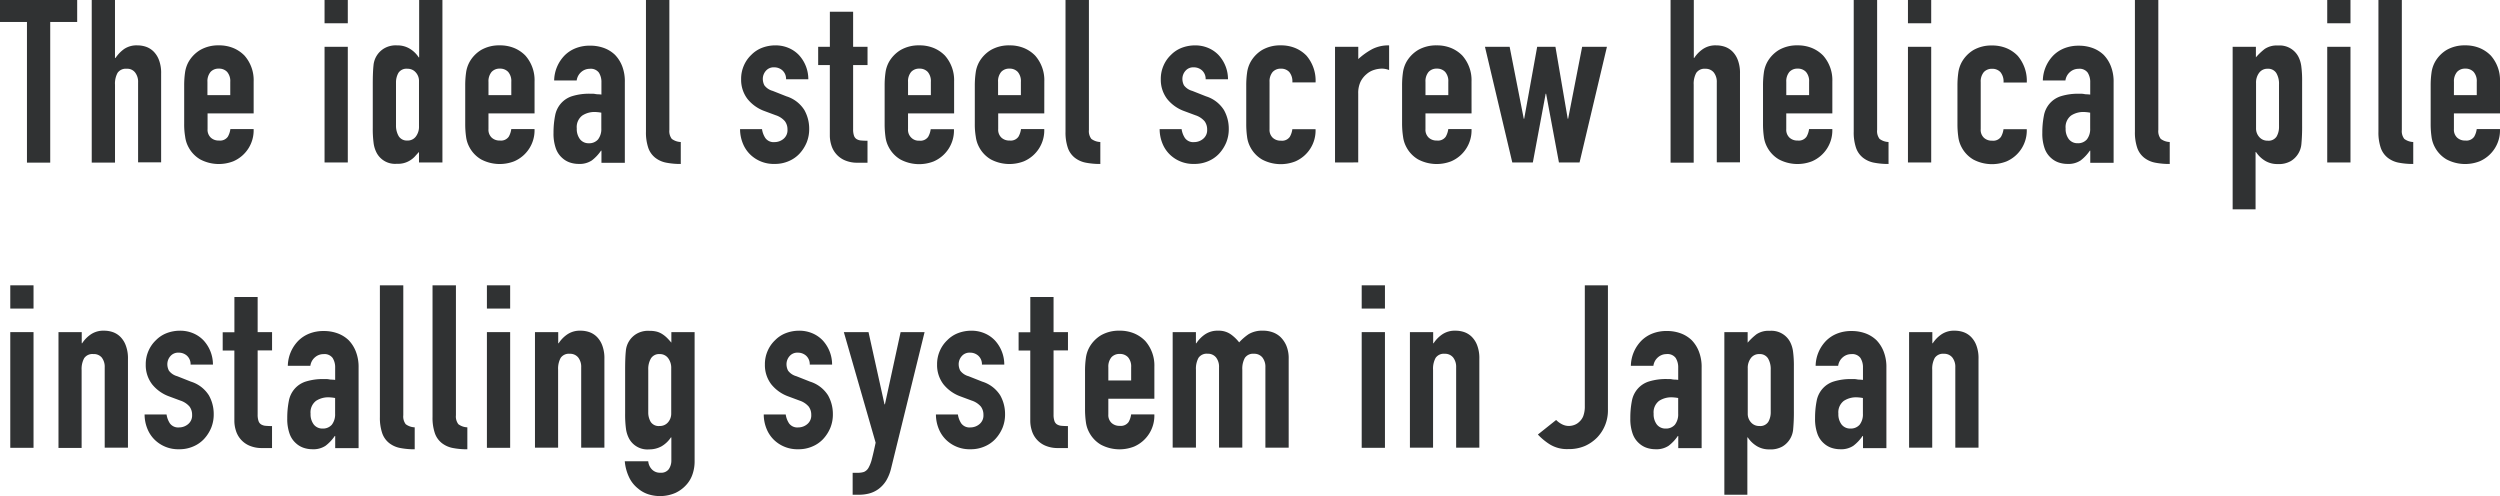
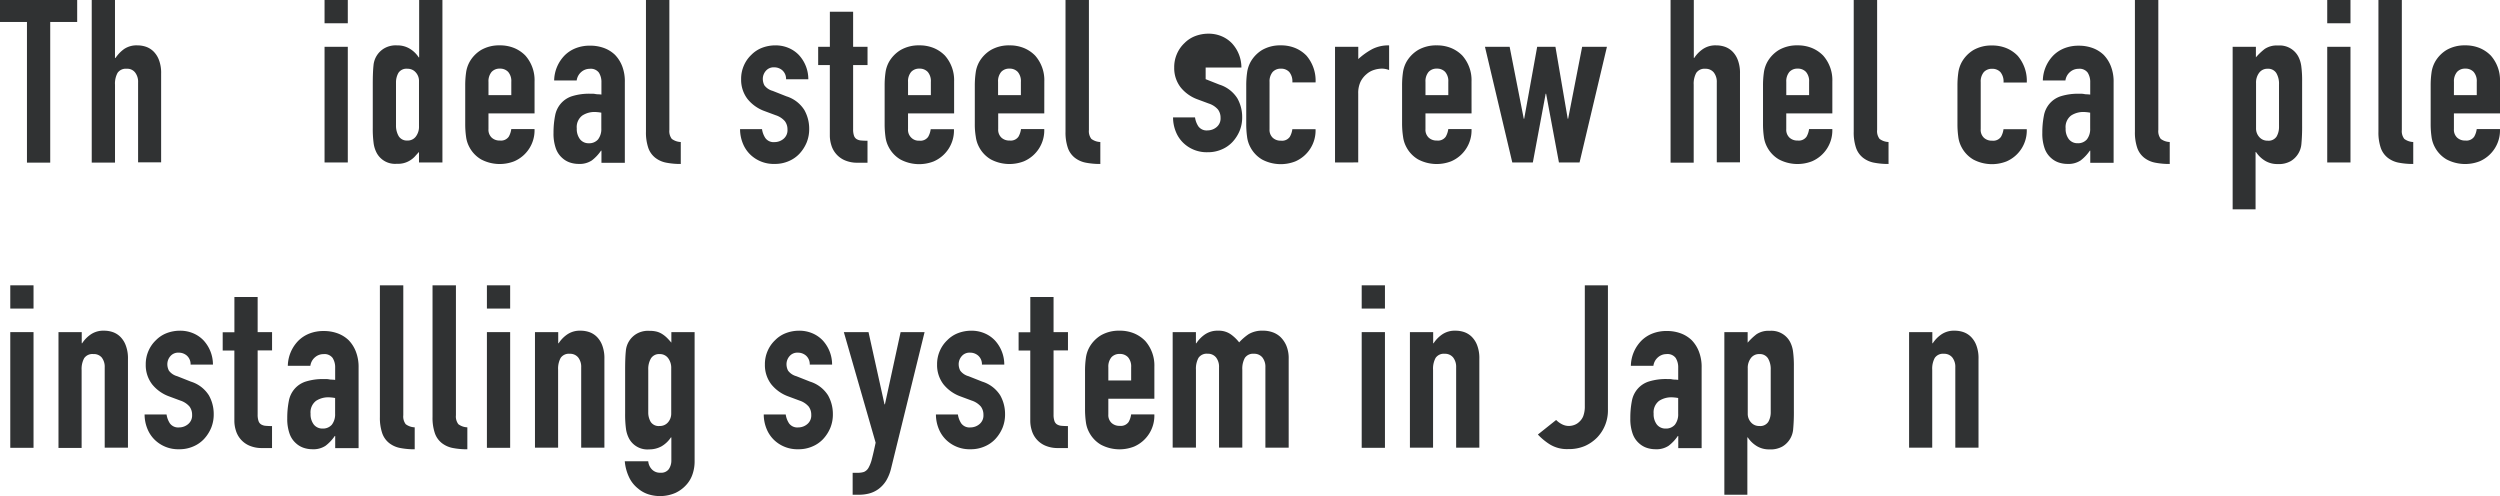
<svg xmlns="http://www.w3.org/2000/svg" id="グループ_8670" data-name="グループ 8670" width="196.332" height="38.955" viewBox="0 0 196.332 38.955">
  <g id="グループ_8669" data-name="グループ 8669">
    <path id="パス_18988" data-name="パス 18988" d="M2.117,12.761V1.725H0V0H6.061V1.725H3.944V12.772H2.117Z" fill="#303233" />
    <path id="パス_18989" data-name="パス 18989" d="M6.43,12.761V0H8.256V4.549H8.3a2.733,2.733,0,0,1,.683-.706,1.748,1.748,0,0,1,1.031-.28,2.08,2.08,0,0,1,.683.112,1.58,1.58,0,0,1,.6.381,1.87,1.87,0,0,1,.426.695,2.811,2.811,0,0,1,.157,1.031V12.75H10.071V6.476a1.191,1.191,0,0,0-.235-.784A.772.772,0,0,0,9.175,5.4a.78.78,0,0,0-.717.325,1.736,1.736,0,0,0-.2.93v6.117H6.43Z" transform="translate(0.774)" fill="#303233" />
-     <path id="パス_18990" data-name="パス 18990" d="M18.366,8.524H14.747V9.757a.846.846,0,0,0,.246.661.89.89,0,0,0,.65.235.74.74,0,0,0,.695-.3,1.609,1.609,0,0,0,.2-.6h1.826a2.64,2.64,0,0,1-1.6,2.532,3.127,3.127,0,0,1-2.588-.146,2.419,2.419,0,0,1-.919-.952,2.33,2.33,0,0,1-.269-.829,5.712,5.712,0,0,1-.078-1.02V6.339a7.188,7.188,0,0,1,.067-1.02,2.407,2.407,0,0,1,.269-.829,2.61,2.61,0,0,1,.93-.952,2.834,2.834,0,0,1,1.456-.359,2.924,2.924,0,0,1,1.143.213,2.628,2.628,0,0,1,.874.594,2.916,2.916,0,0,1,.717,2.028ZM14.736,7.09h1.793V6.048a1.1,1.1,0,0,0-.246-.784.86.86,0,0,0-.65-.258.843.843,0,0,0-.65.258,1.133,1.133,0,0,0-.246.784Z" transform="translate(1.554 0.383)" fill="#303233" />
    <path id="パス_18991" data-name="パス 18991" d="M22.75,1.826V0h1.826V1.826Zm0,10.935V3.675h1.826v9.086H22.75Z" transform="translate(2.738)" fill="#303233" />
    <path id="パス_18992" data-name="パス 18992" d="M29.76,12.761v-.829q-.185.2-.336.37a1.776,1.776,0,0,1-.359.291,1.763,1.763,0,0,1-1.042.269A1.634,1.634,0,0,1,26.432,12a2.276,2.276,0,0,1-.235-.751,8.454,8.454,0,0,1-.067-1.2V6.6c0-.661.022-1.143.056-1.456a1.722,1.722,0,0,1,.84-1.344,1.8,1.8,0,0,1,1.02-.235,1.842,1.842,0,0,1,.964.246,2.144,2.144,0,0,1,.728.695h.034V0H31.6V12.761ZM27.956,9.8a1.634,1.634,0,0,0,.213.9.752.752,0,0,0,.683.336.787.787,0,0,0,.661-.314A1.27,1.27,0,0,0,29.76,9.9V6.386A.994.994,0,0,0,29.5,5.68a.833.833,0,0,0-.65-.28.748.748,0,0,0-.706.325,1.494,1.494,0,0,0-.19.751V9.8Z" transform="translate(3.145)" fill="#303233" />
    <path id="パス_18993" data-name="パス 18993" d="M38.055,8.524H34.436V9.757a.846.846,0,0,0,.246.661.89.89,0,0,0,.65.235.74.74,0,0,0,.695-.3,1.609,1.609,0,0,0,.2-.6h1.826a2.64,2.64,0,0,1-1.6,2.532,3.127,3.127,0,0,1-2.588-.146,2.419,2.419,0,0,1-.919-.952,2.33,2.33,0,0,1-.269-.829,7.074,7.074,0,0,1-.067-1.02V6.339a7.187,7.187,0,0,1,.067-1.02,2.406,2.406,0,0,1,.269-.829,2.579,2.579,0,0,1,.919-.952,2.834,2.834,0,0,1,1.456-.359,2.924,2.924,0,0,1,1.143.213,2.628,2.628,0,0,1,.874.594,2.916,2.916,0,0,1,.717,2.028v2.51ZM34.436,7.09h1.793V6.048a1.1,1.1,0,0,0-.246-.784.86.86,0,0,0-.65-.258.843.843,0,0,0-.65.258,1.133,1.133,0,0,0-.246.784V7.09Z" transform="translate(3.925 0.383)" fill="#303233" />
    <path id="パス_18994" data-name="パス 18994" d="M42.564,12.376v-.93h-.034a3.253,3.253,0,0,1-.728.773,1.733,1.733,0,0,1-1.031.269,2.182,2.182,0,0,1-.65-.1,1.7,1.7,0,0,1-.639-.37,1.779,1.779,0,0,1-.493-.728,3.429,3.429,0,0,1-.19-1.232A6.909,6.909,0,0,1,38.923,8.7a1.99,1.99,0,0,1,.471-.975,1.938,1.938,0,0,1,.874-.56,4.522,4.522,0,0,1,1.412-.19h.2a1.11,1.11,0,0,1,.2.022,1.129,1.129,0,0,0,.213.022,2.6,2.6,0,0,1,.269.022V6.091a1.367,1.367,0,0,0-.2-.773.794.794,0,0,0-.717-.3A1.009,1.009,0,0,0,41,5.25a1.064,1.064,0,0,0-.381.683h-1.77a2.9,2.9,0,0,1,.829-1.972,2.553,2.553,0,0,1,.863-.56,3,3,0,0,1,1.132-.2,3.1,3.1,0,0,1,1.076.179,2.491,2.491,0,0,1,.874.538,2.678,2.678,0,0,1,.571.9A3.308,3.308,0,0,1,44.4,6.068V12.4H42.564Zm0-3.91a3.27,3.27,0,0,0-.5-.056,1.747,1.747,0,0,0-1.008.28A1.134,1.134,0,0,0,40.626,9.7a1.315,1.315,0,0,0,.246.84.846.846,0,0,0,.695.325.915.915,0,0,0,.728-.3,1.321,1.321,0,0,0,.258-.863V8.466Z" transform="translate(4.67 0.385)" fill="#303233" />
    <path id="パス_18995" data-name="パス 18995" d="M45.291,0h1.826V10.2a1,1,0,0,0,.19.706,1.246,1.246,0,0,0,.706.246v1.725a5.821,5.821,0,0,1-1.132-.1,2.017,2.017,0,0,1-.863-.381,1.7,1.7,0,0,1-.549-.762,3.747,3.747,0,0,1-.19-1.3V0Z" transform="translate(5.45)" fill="#303233" />
    <path id="パス_18996" data-name="パス 18996" d="M55.489,5.835a.9.9,0,0,0-.291-.695.958.958,0,0,0-.639-.235.8.8,0,0,0-.661.28.958.958,0,0,0-.235.639,1.107,1.107,0,0,0,.123.493,1.2,1.2,0,0,0,.65.437l1.076.426a2.568,2.568,0,0,1,1.412,1.076,2.981,2.981,0,0,1,.381,1.49,2.77,2.77,0,0,1-.2,1.064,2.987,2.987,0,0,1-.56.874,2.474,2.474,0,0,1-.863.594,2.7,2.7,0,0,1-1.1.213,2.639,2.639,0,0,1-1.86-.695,2.5,2.5,0,0,1-.6-.851,2.989,2.989,0,0,1-.246-1.188H53.6a1.742,1.742,0,0,0,.258.695.8.8,0,0,0,.728.325,1.1,1.1,0,0,0,.706-.258A.874.874,0,0,0,55.6,9.79a1.067,1.067,0,0,0-.2-.65,1.591,1.591,0,0,0-.717-.471l-.874-.325a3.031,3.031,0,0,1-1.356-.964,2.477,2.477,0,0,1-.493-1.546,2.581,2.581,0,0,1,.213-1.064,2.536,2.536,0,0,1,.594-.851,2.378,2.378,0,0,1,.84-.549,2.916,2.916,0,0,1,1.042-.19,2.6,2.6,0,0,1,1.031.2,2.421,2.421,0,0,1,.818.56,2.8,2.8,0,0,1,.739,1.9H55.489Z" transform="translate(6.243 0.383)" fill="#303233" />
    <path id="パス_18997" data-name="パス 18997" d="M58.269,3.576V.82h1.826V3.576h1.132V5.01H60.095v5.042a1.52,1.52,0,0,0,.067.5.507.507,0,0,0,.2.269.8.8,0,0,0,.347.112c.134.011.3.022.515.022v1.725h-.751a2.452,2.452,0,0,1-1.053-.2,1.872,1.872,0,0,1-1.042-1.2,2.524,2.524,0,0,1-.112-.739V5.01H57.35V3.576Z" transform="translate(6.903 0.099)" fill="#303233" />
    <path id="パス_18998" data-name="パス 18998" d="M67.466,8.524H63.847V9.757a.846.846,0,0,0,.246.661.812.812,0,0,0,.639.246.74.74,0,0,0,.695-.3,1.608,1.608,0,0,0,.2-.6h1.826a2.64,2.64,0,0,1-1.6,2.532,3.127,3.127,0,0,1-2.588-.146,2.419,2.419,0,0,1-.919-.952,2.33,2.33,0,0,1-.269-.829,7.351,7.351,0,0,1-.067-1.031V6.339a7.187,7.187,0,0,1,.067-1.02,2.406,2.406,0,0,1,.269-.829,2.61,2.61,0,0,1,.93-.952,2.834,2.834,0,0,1,1.456-.359,2.924,2.924,0,0,1,1.143.213,2.628,2.628,0,0,1,.874.594,2.916,2.916,0,0,1,.717,2.028ZM63.847,7.09H65.64V6.048a1.1,1.1,0,0,0-.246-.784.86.86,0,0,0-.65-.258.843.843,0,0,0-.65.258,1.133,1.133,0,0,0-.246.784V7.09Z" transform="translate(7.463 0.383)" fill="#303233" />
    <path id="パス_18999" data-name="パス 18999" d="M73.786,8.524H70.167V9.757a.846.846,0,0,0,.246.661.89.89,0,0,0,.65.235.74.74,0,0,0,.695-.3,1.608,1.608,0,0,0,.2-.6h1.826a2.64,2.64,0,0,1-1.6,2.532,3.127,3.127,0,0,1-2.588-.146,2.419,2.419,0,0,1-.919-.952,2.33,2.33,0,0,1-.269-.829,5.713,5.713,0,0,1-.078-1.02V6.339A7.187,7.187,0,0,1,68.4,5.32a2.407,2.407,0,0,1,.269-.829,2.61,2.61,0,0,1,.93-.952,2.834,2.834,0,0,1,1.456-.359,2.924,2.924,0,0,1,1.143.213,2.628,2.628,0,0,1,.874.594,2.916,2.916,0,0,1,.717,2.028ZM70.156,7.09h1.793V6.048a1.1,1.1,0,0,0-.246-.784.86.86,0,0,0-.65-.258.843.843,0,0,0-.65.258,1.133,1.133,0,0,0-.246.784V7.09Z" transform="translate(8.224 0.383)" fill="#303233" />
    <path id="パス_19000" data-name="パス 19000" d="M74.7,0h1.826V10.2a1,1,0,0,0,.19.706,1.246,1.246,0,0,0,.706.246v1.725a5.821,5.821,0,0,1-1.132-.1,2.017,2.017,0,0,1-.863-.381,1.7,1.7,0,0,1-.549-.762,3.747,3.747,0,0,1-.19-1.3V0Z" transform="translate(8.99)" fill="#303233" />
-     <path id="パス_19001" data-name="パス 19001" d="M84.9,5.835a.9.9,0,0,0-.291-.695.958.958,0,0,0-.639-.235.8.8,0,0,0-.661.28.958.958,0,0,0-.235.639,1.107,1.107,0,0,0,.123.493,1.2,1.2,0,0,0,.65.437l1.076.426a2.568,2.568,0,0,1,1.412,1.076,2.981,2.981,0,0,1,.381,1.49,2.77,2.77,0,0,1-.2,1.064,2.987,2.987,0,0,1-.56.874,2.474,2.474,0,0,1-.863.594,2.7,2.7,0,0,1-1.1.213,2.639,2.639,0,0,1-1.86-.695,2.5,2.5,0,0,1-.6-.851,2.989,2.989,0,0,1-.246-1.188h1.725a1.742,1.742,0,0,0,.258.695.8.8,0,0,0,.728.325,1.1,1.1,0,0,0,.706-.258.874.874,0,0,0,.314-.728,1.067,1.067,0,0,0-.2-.65,1.591,1.591,0,0,0-.717-.471l-.874-.325a3.031,3.031,0,0,1-1.356-.964,2.477,2.477,0,0,1-.493-1.546,2.581,2.581,0,0,1,.213-1.064,2.536,2.536,0,0,1,.594-.851,2.378,2.378,0,0,1,.84-.549,2.916,2.916,0,0,1,1.042-.19,2.6,2.6,0,0,1,1.031.2,2.421,2.421,0,0,1,.818.56,2.8,2.8,0,0,1,.739,1.9H84.9Z" transform="translate(9.783 0.383)" fill="#303233" />
+     <path id="パス_19001" data-name="パス 19001" d="M84.9,5.835l1.076.426a2.568,2.568,0,0,1,1.412,1.076,2.981,2.981,0,0,1,.381,1.49,2.77,2.77,0,0,1-.2,1.064,2.987,2.987,0,0,1-.56.874,2.474,2.474,0,0,1-.863.594,2.7,2.7,0,0,1-1.1.213,2.639,2.639,0,0,1-1.86-.695,2.5,2.5,0,0,1-.6-.851,2.989,2.989,0,0,1-.246-1.188h1.725a1.742,1.742,0,0,0,.258.695.8.8,0,0,0,.728.325,1.1,1.1,0,0,0,.706-.258.874.874,0,0,0,.314-.728,1.067,1.067,0,0,0-.2-.65,1.591,1.591,0,0,0-.717-.471l-.874-.325a3.031,3.031,0,0,1-1.356-.964,2.477,2.477,0,0,1-.493-1.546,2.581,2.581,0,0,1,.213-1.064,2.536,2.536,0,0,1,.594-.851,2.378,2.378,0,0,1,.84-.549,2.916,2.916,0,0,1,1.042-.19,2.6,2.6,0,0,1,1.031.2,2.421,2.421,0,0,1,.818.56,2.8,2.8,0,0,1,.739,1.9H84.9Z" transform="translate(9.783 0.383)" fill="#303233" />
    <path id="パス_19002" data-name="パス 19002" d="M89.186,9.768a.846.846,0,0,0,.246.661.89.89,0,0,0,.65.235.74.74,0,0,0,.695-.3,1.608,1.608,0,0,0,.2-.6H92.8a2.64,2.64,0,0,1-1.6,2.532,3.127,3.127,0,0,1-2.588-.146,2.419,2.419,0,0,1-.919-.952,2.33,2.33,0,0,1-.269-.829,7.351,7.351,0,0,1-.067-1.031V6.339a7.187,7.187,0,0,1,.067-1.02,2.407,2.407,0,0,1,.269-.829,2.579,2.579,0,0,1,.919-.952,2.834,2.834,0,0,1,1.456-.359,2.924,2.924,0,0,1,1.143.213,2.628,2.628,0,0,1,.874.594,3.012,3.012,0,0,1,.717,2.1H90.979a1.153,1.153,0,0,0-.246-.818.86.86,0,0,0-.65-.258.843.843,0,0,0-.65.258,1.133,1.133,0,0,0-.246.784Z" transform="translate(10.514 0.383)" fill="#303233" />
    <path id="パス_19003" data-name="パス 19003" d="M93.58,12.378V3.292h1.826v.964a5.425,5.425,0,0,1,1.1-.784,2.779,2.779,0,0,1,1.322-.291V5.118a1.61,1.61,0,0,0-.56-.112,2.139,2.139,0,0,0-.616.1,1.614,1.614,0,0,0-.6.336,1.83,1.83,0,0,0-.471.6,2.086,2.086,0,0,0-.179.93v5.4Z" transform="translate(11.263 0.383)" fill="#303233" />
    <path id="パス_19004" data-name="パス 19004" d="M103.736,8.524h-3.619V9.757a.846.846,0,0,0,.246.661.89.89,0,0,0,.65.235.74.74,0,0,0,.695-.3,1.608,1.608,0,0,0,.2-.6h1.826a2.64,2.64,0,0,1-1.6,2.532,3.127,3.127,0,0,1-2.588-.146,2.419,2.419,0,0,1-.919-.952,2.33,2.33,0,0,1-.269-.829,6.987,6.987,0,0,1-.078-1.02V6.339a7.188,7.188,0,0,1,.067-1.02,2.406,2.406,0,0,1,.269-.829,2.61,2.61,0,0,1,.93-.952A2.834,2.834,0,0,1,101,3.18a2.924,2.924,0,0,1,1.143.213,2.628,2.628,0,0,1,.874.594,2.916,2.916,0,0,1,.717,2.028ZM100.117,7.09h1.793V6.048a1.1,1.1,0,0,0-.246-.784.86.86,0,0,0-.65-.258.843.843,0,0,0-.65.258,1.132,1.132,0,0,0-.246.784V7.09Z" transform="translate(11.829 0.383)" fill="#303233" />
    <path id="パス_19005" data-name="パス 19005" d="M113.669,3.28l-2.151,9.086H109.9l-1.008-5.4h-.034l-1.008,5.4h-1.613L104.09,3.28h1.938l1.109,5.647h.034l1.02-5.647h1.434l.964,5.647h.034l1.1-5.647h1.949Z" transform="translate(12.528 0.395)" fill="#303233" />
    <path id="パス_19006" data-name="パス 19006" d="M117.1,12.761V0h1.826V4.549h.034a2.455,2.455,0,0,1,.695-.706,1.748,1.748,0,0,1,1.031-.28,2.08,2.08,0,0,1,.683.112,1.58,1.58,0,0,1,.6.381,1.87,1.87,0,0,1,.426.695,2.811,2.811,0,0,1,.157,1.031V12.75H120.73V6.476a1.191,1.191,0,0,0-.235-.784.818.818,0,0,0-.661-.291.78.78,0,0,0-.717.325,1.763,1.763,0,0,0-.2.93v6.117H117.1Z" transform="translate(14.094)" fill="#303233" />
    <path id="パス_19007" data-name="パス 19007" d="M129.025,8.524h-3.619V9.757a.846.846,0,0,0,.246.661.89.89,0,0,0,.65.235.74.74,0,0,0,.695-.3,1.608,1.608,0,0,0,.2-.6h1.826a2.64,2.64,0,0,1-1.6,2.532,3.127,3.127,0,0,1-2.588-.146,2.419,2.419,0,0,1-.919-.952,2.33,2.33,0,0,1-.269-.829,7.188,7.188,0,0,1-.067-1.02V6.339a7.188,7.188,0,0,1,.067-1.02,2.406,2.406,0,0,1,.269-.829,2.579,2.579,0,0,1,.919-.952,2.834,2.834,0,0,1,1.456-.359,2.924,2.924,0,0,1,1.143.213,2.628,2.628,0,0,1,.874.594,2.916,2.916,0,0,1,.717,2.028ZM125.406,7.09H127.2V6.048a1.1,1.1,0,0,0-.246-.784.86.86,0,0,0-.65-.258.843.843,0,0,0-.65.258,1.133,1.133,0,0,0-.246.784V7.09Z" transform="translate(14.874 0.383)" fill="#303233" />
    <path id="パス_19008" data-name="パス 19008" d="M129.951,0h1.826V10.2a1,1,0,0,0,.19.706,1.246,1.246,0,0,0,.706.246v1.725a5.821,5.821,0,0,1-1.132-.1,2.017,2.017,0,0,1-.863-.381,1.7,1.7,0,0,1-.549-.762,3.748,3.748,0,0,1-.19-1.3V0Z" transform="translate(15.639)" fill="#303233" />
-     <path id="パス_19009" data-name="パス 19009" d="M133.74,1.826V0h1.826V1.826Zm0,10.935V3.675h1.826v9.086H133.74Z" transform="translate(16.097)" fill="#303233" />
    <path id="パス_19010" data-name="パス 19010" d="M139.036,9.768a.846.846,0,0,0,.246.661.89.89,0,0,0,.65.235.74.74,0,0,0,.695-.3,1.608,1.608,0,0,0,.2-.6h1.826a2.64,2.64,0,0,1-1.6,2.532,3.127,3.127,0,0,1-2.588-.146,2.418,2.418,0,0,1-.919-.952,2.33,2.33,0,0,1-.269-.829,7.187,7.187,0,0,1-.067-1.02v-3a7.187,7.187,0,0,1,.067-1.02,2.406,2.406,0,0,1,.269-.829,2.579,2.579,0,0,1,.919-.952,2.834,2.834,0,0,1,1.456-.359,2.924,2.924,0,0,1,1.143.213,2.628,2.628,0,0,1,.874.594,3.012,3.012,0,0,1,.717,2.1h-1.826a1.153,1.153,0,0,0-.246-.818.86.86,0,0,0-.65-.258.843.843,0,0,0-.65.258,1.132,1.132,0,0,0-.246.784v3.72Z" transform="translate(16.514 0.383)" fill="#303233" />
    <path id="パス_19011" data-name="パス 19011" d="M146.924,12.376v-.93h-.034a3.253,3.253,0,0,1-.728.773,1.733,1.733,0,0,1-1.031.269,2.182,2.182,0,0,1-.65-.1,1.7,1.7,0,0,1-.639-.37,1.779,1.779,0,0,1-.493-.728,3.429,3.429,0,0,1-.19-1.232,6.908,6.908,0,0,1,.123-1.356,1.991,1.991,0,0,1,.471-.975,1.938,1.938,0,0,1,.874-.56,4.522,4.522,0,0,1,1.412-.19h.2a1.11,1.11,0,0,1,.2.022,1.128,1.128,0,0,0,.213.022,2.6,2.6,0,0,1,.269.022V6.091a1.367,1.367,0,0,0-.2-.773.794.794,0,0,0-.717-.3,1.009,1.009,0,0,0-.65.235,1.064,1.064,0,0,0-.381.683H143.2a2.9,2.9,0,0,1,.829-1.972,2.554,2.554,0,0,1,.863-.56,3,3,0,0,1,1.132-.2,3.1,3.1,0,0,1,1.076.179,2.491,2.491,0,0,1,.874.538,2.677,2.677,0,0,1,.571.9,3.308,3.308,0,0,1,.213,1.255V12.4h-1.837Zm0-3.91a3.27,3.27,0,0,0-.5-.056,1.747,1.747,0,0,0-1.008.28,1.134,1.134,0,0,0-.426,1.008,1.315,1.315,0,0,0,.246.84.846.846,0,0,0,.695.325.915.915,0,0,0,.728-.3,1.321,1.321,0,0,0,.258-.863V8.466Z" transform="translate(17.23 0.385)" fill="#303233" />
    <path id="パス_19012" data-name="パス 19012" d="M149.661,0h1.826V10.2a1,1,0,0,0,.19.706,1.246,1.246,0,0,0,.706.246v1.725a5.821,5.821,0,0,1-1.132-.1,2.017,2.017,0,0,1-.863-.381,1.7,1.7,0,0,1-.549-.762,3.748,3.748,0,0,1-.19-1.3V0Z" transform="translate(18.012)" fill="#303233" />
    <path id="パス_19013" data-name="パス 19013" d="M156.5,16.052V3.291h1.826V4.12a4.755,4.755,0,0,1,.695-.661,1.7,1.7,0,0,1,1.042-.269,1.656,1.656,0,0,1,1.591.863,2.276,2.276,0,0,1,.235.751,8.344,8.344,0,0,1,.067,1.2V9.464a14.3,14.3,0,0,1-.056,1.456,1.739,1.739,0,0,1-.829,1.344,1.887,1.887,0,0,1-1.042.235,1.842,1.842,0,0,1-.964-.246,2.256,2.256,0,0,1-.728-.695H158.3v4.5h-1.8Zm3.641-9.8a1.634,1.634,0,0,0-.213-.9.752.752,0,0,0-.683-.336.787.787,0,0,0-.661.314,1.27,1.27,0,0,0-.246.818V9.677a.994.994,0,0,0,.258.706.833.833,0,0,0,.65.28.748.748,0,0,0,.706-.325,1.494,1.494,0,0,0,.19-.751Z" transform="translate(18.836 0.384)" fill="#303233" />
    <path id="パス_19014" data-name="パス 19014" d="M163.13,1.826V0h1.826V1.826Zm0,10.935V3.675h1.826v9.086H163.13Z" transform="translate(19.634)" fill="#303233" />
    <path id="パス_19015" data-name="パス 19015" d="M166.731,0h1.826V10.2a1,1,0,0,0,.19.706,1.246,1.246,0,0,0,.706.246v1.725a5.821,5.821,0,0,1-1.132-.1,2.017,2.017,0,0,1-.863-.381,1.7,1.7,0,0,1-.549-.762,3.747,3.747,0,0,1-.19-1.3V0Z" transform="translate(20.066)" fill="#303233" />
    <path id="パス_19016" data-name="パス 19016" d="M175.825,8.524h-3.619V9.757a.846.846,0,0,0,.246.661.89.89,0,0,0,.65.235.74.74,0,0,0,.695-.3,1.608,1.608,0,0,0,.2-.6h1.826a2.64,2.64,0,0,1-1.6,2.532,3.127,3.127,0,0,1-2.588-.146,2.419,2.419,0,0,1-.919-.952,2.331,2.331,0,0,1-.269-.829,7.19,7.19,0,0,1-.067-1.02V6.339a7.19,7.19,0,0,1,.067-1.02,2.406,2.406,0,0,1,.269-.829,2.579,2.579,0,0,1,.919-.952,2.835,2.835,0,0,1,1.456-.359,2.924,2.924,0,0,1,1.143.213,2.628,2.628,0,0,1,.874.594,2.916,2.916,0,0,1,.717,2.028ZM172.206,7.09H174V6.048a1.1,1.1,0,0,0-.246-.784.86.86,0,0,0-.65-.258.843.843,0,0,0-.65.258,1.132,1.132,0,0,0-.246.784Z" transform="translate(20.507 0.383)" fill="#303233" />
    <path id="パス_19017" data-name="パス 19017" d="M.72,21.826V20H2.546v1.826Zm0,10.935V23.675H2.546v9.086Z" transform="translate(0.087 2.407)" fill="#303233" />
    <path id="パス_19018" data-name="パス 19018" d="M4.1,32.378V23.292H5.926v.874H5.96a2.455,2.455,0,0,1,.695-.706,1.748,1.748,0,0,1,1.031-.28,2.08,2.08,0,0,1,.683.112,1.58,1.58,0,0,1,.6.381,1.87,1.87,0,0,1,.426.695A2.811,2.811,0,0,1,9.556,25.4v6.969H7.73v-6.3a1.191,1.191,0,0,0-.235-.784.806.806,0,0,0-.661-.269.78.78,0,0,0-.717.325,1.763,1.763,0,0,0-.2.93v6.117H4.1Z" transform="translate(0.493 2.79)" fill="#303233" />
    <path id="パス_19019" data-name="パス 19019" d="M13.749,25.835a.9.9,0,0,0-.291-.695.958.958,0,0,0-.639-.235.8.8,0,0,0-.661.28.958.958,0,0,0-.235.639,1.107,1.107,0,0,0,.123.493,1.2,1.2,0,0,0,.65.437l1.076.426a2.568,2.568,0,0,1,1.412,1.076,2.981,2.981,0,0,1,.381,1.49,2.77,2.77,0,0,1-.2,1.064,2.987,2.987,0,0,1-.56.874,2.474,2.474,0,0,1-.863.594,2.7,2.7,0,0,1-1.1.213,2.639,2.639,0,0,1-1.86-.695,2.5,2.5,0,0,1-.6-.851,2.989,2.989,0,0,1-.246-1.188h1.725a1.742,1.742,0,0,0,.258.695.8.8,0,0,0,.728.325,1.1,1.1,0,0,0,.706-.258.874.874,0,0,0,.314-.728,1.067,1.067,0,0,0-.2-.65,1.591,1.591,0,0,0-.717-.471l-.874-.325a3.031,3.031,0,0,1-1.356-.964,2.477,2.477,0,0,1-.493-1.546,2.581,2.581,0,0,1,.213-1.064,2.536,2.536,0,0,1,.594-.851,2.378,2.378,0,0,1,.84-.549,2.916,2.916,0,0,1,1.042-.19,2.6,2.6,0,0,1,1.031.2,2.421,2.421,0,0,1,.818.56,2.8,2.8,0,0,1,.739,1.9H13.749Z" transform="translate(1.219 2.79)" fill="#303233" />
    <path id="パス_19020" data-name="パス 19020" d="M16.529,23.576V20.82h1.826v2.756h1.132V25.01H18.355v5.042a1.521,1.521,0,0,0,.067.5.507.507,0,0,0,.2.269.8.8,0,0,0,.347.112c.134.011.3.022.515.022v1.725h-.751a2.452,2.452,0,0,1-1.053-.2,1.872,1.872,0,0,1-1.042-1.2,2.524,2.524,0,0,1-.112-.739V25.021H15.61V23.587h.919Z" transform="translate(1.879 2.506)" fill="#303233" />
    <path id="パス_19021" data-name="パス 19021" d="M23.9,32.376v-.93h-.034a3.253,3.253,0,0,1-.728.773,1.733,1.733,0,0,1-1.031.269,2.182,2.182,0,0,1-.65-.1,1.7,1.7,0,0,1-.639-.37,1.779,1.779,0,0,1-.493-.728,3.429,3.429,0,0,1-.19-1.232,6.908,6.908,0,0,1,.123-1.356,1.99,1.99,0,0,1,.471-.975,1.938,1.938,0,0,1,.874-.56,4.522,4.522,0,0,1,1.412-.19h.2a1.11,1.11,0,0,1,.2.022,1.129,1.129,0,0,0,.213.022,2.6,2.6,0,0,1,.269.022v-.952a1.367,1.367,0,0,0-.2-.773.794.794,0,0,0-.717-.3,1.009,1.009,0,0,0-.65.235,1.064,1.064,0,0,0-.381.683h-1.77a2.9,2.9,0,0,1,.829-1.972,2.553,2.553,0,0,1,.863-.56,3,3,0,0,1,1.132-.2,3.1,3.1,0,0,1,1.076.179,2.491,2.491,0,0,1,.874.538,2.678,2.678,0,0,1,.571.9,3.308,3.308,0,0,1,.213,1.255V32.4H23.9Zm0-3.91a3.27,3.27,0,0,0-.5-.056,1.747,1.747,0,0,0-1.008.28,1.134,1.134,0,0,0-.426,1.008,1.315,1.315,0,0,0,.246.84.846.846,0,0,0,.695.325.915.915,0,0,0,.728-.3,1.321,1.321,0,0,0,.258-.863V28.466Z" transform="translate(2.424 2.792)" fill="#303233" />
    <path id="パス_19022" data-name="パス 19022" d="M26.641,20h1.826V30.2a1,1,0,0,0,.19.706,1.246,1.246,0,0,0,.706.246v1.725a5.821,5.821,0,0,1-1.132-.1,2.017,2.017,0,0,1-.863-.381,1.7,1.7,0,0,1-.549-.762,3.747,3.747,0,0,1-.19-1.3V20Z" transform="translate(3.205 2.407)" fill="#303233" />
    <path id="パス_19023" data-name="パス 19023" d="M30.331,20h1.826V30.2a1,1,0,0,0,.19.706,1.246,1.246,0,0,0,.706.246v1.725a5.821,5.821,0,0,1-1.132-.1,2.017,2.017,0,0,1-.863-.381,1.7,1.7,0,0,1-.549-.762,3.747,3.747,0,0,1-.19-1.3V20Z" transform="translate(3.649 2.407)" fill="#303233" />
    <path id="パス_19024" data-name="パス 19024" d="M34.13,21.826V20h1.826v1.826Zm0,10.935V23.675h1.826v9.086Z" transform="translate(4.108 2.407)" fill="#303233" />
    <path id="パス_19025" data-name="パス 19025" d="M37.5,32.378V23.292h1.826v.874h.034a2.455,2.455,0,0,1,.695-.706,1.748,1.748,0,0,1,1.031-.28,2.08,2.08,0,0,1,.683.112,1.58,1.58,0,0,1,.6.381,1.87,1.87,0,0,1,.426.695,2.811,2.811,0,0,1,.157,1.031v6.969H41.13v-6.3a1.191,1.191,0,0,0-.235-.784.818.818,0,0,0-.661-.291.78.78,0,0,0-.717.325,1.763,1.763,0,0,0-.2.93v6.117H37.5Z" transform="translate(4.513 2.79)" fill="#303233" />
    <path id="パス_19026" data-name="パス 19026" d="M45.637,33.441a1.035,1.035,0,0,0,.258.6.864.864,0,0,0,.706.291.732.732,0,0,0,.65-.28,1.193,1.193,0,0,0,.2-.706V31.559h-.034a2.256,2.256,0,0,1-.728.695,1.966,1.966,0,0,1-.975.246,1.634,1.634,0,0,1-1.591-.863,2.276,2.276,0,0,1-.235-.751,8.454,8.454,0,0,1-.067-1.2V26.226c0-.661.022-1.143.056-1.456a1.722,1.722,0,0,1,.84-1.344,1.8,1.8,0,0,1,1.02-.235,2.192,2.192,0,0,1,.583.067,1.551,1.551,0,0,1,.437.2,2.262,2.262,0,0,1,.359.291q.168.168.336.37v-.829h1.826v10.2a3.069,3.069,0,0,1-.157.941,2.326,2.326,0,0,1-.493.851,2.666,2.666,0,0,1-.863.639,3.043,3.043,0,0,1-2.1.112,2.336,2.336,0,0,1-.829-.459,2.465,2.465,0,0,1-.672-.818,3.636,3.636,0,0,1-.37-1.322h1.837Zm0-3.854a1.464,1.464,0,0,0,.19.751.748.748,0,0,0,.706.325.833.833,0,0,0,.65-.28,1.033,1.033,0,0,0,.258-.706V26.148a1.27,1.27,0,0,0-.246-.818.8.8,0,0,0-.661-.314.752.752,0,0,0-.683.336,1.634,1.634,0,0,0-.213.9Z" transform="translate(5.272 2.791)" fill="#303233" />
    <path id="パス_19027" data-name="パス 19027" d="M57.149,25.835a.9.9,0,0,0-.291-.695.958.958,0,0,0-.639-.235.8.8,0,0,0-.661.28.958.958,0,0,0-.235.639,1.107,1.107,0,0,0,.123.493,1.2,1.2,0,0,0,.65.437l1.076.426a2.568,2.568,0,0,1,1.412,1.076,2.981,2.981,0,0,1,.381,1.49,2.77,2.77,0,0,1-.2,1.064,2.987,2.987,0,0,1-.56.874,2.474,2.474,0,0,1-.863.594,2.7,2.7,0,0,1-1.1.213,2.639,2.639,0,0,1-1.86-.695,2.5,2.5,0,0,1-.6-.851,2.989,2.989,0,0,1-.246-1.188h1.725a1.742,1.742,0,0,0,.258.695.8.8,0,0,0,.728.325,1.1,1.1,0,0,0,.706-.258.874.874,0,0,0,.314-.728,1.067,1.067,0,0,0-.2-.65,1.591,1.591,0,0,0-.717-.471l-.874-.325a3.032,3.032,0,0,1-1.356-.964,2.477,2.477,0,0,1-.493-1.546,2.581,2.581,0,0,1,.213-1.064,2.536,2.536,0,0,1,.594-.851,2.378,2.378,0,0,1,.84-.549,2.916,2.916,0,0,1,1.042-.19,2.6,2.6,0,0,1,1.031.2,2.421,2.421,0,0,1,.818.56,2.8,2.8,0,0,1,.739,1.9H57.149Z" transform="translate(6.443 2.79)" fill="#303233" />
    <path id="パス_19028" data-name="パス 19028" d="M59.15,23.28h1.938l1.255,5.669h.034l1.232-5.669h1.882L62.87,33.946a3.5,3.5,0,0,1-.4,1.008,2.4,2.4,0,0,1-.6.65,2.174,2.174,0,0,1-.728.347,3.16,3.16,0,0,1-.8.1h-.5V34.327h.415a1.49,1.49,0,0,0,.471-.067.746.746,0,0,0,.359-.325,2.74,2.74,0,0,0,.269-.706c.078-.3.179-.728.291-1.266Z" transform="translate(7.119 2.802)" fill="#303233" />
    <path id="パス_19029" data-name="パス 19029" d="M69.219,25.835a.9.9,0,0,0-.291-.695.958.958,0,0,0-.639-.235.8.8,0,0,0-.661.28.958.958,0,0,0-.235.639,1.107,1.107,0,0,0,.123.493,1.2,1.2,0,0,0,.65.437l1.076.426a2.568,2.568,0,0,1,1.412,1.076,2.981,2.981,0,0,1,.381,1.49,2.77,2.77,0,0,1-.2,1.064,2.987,2.987,0,0,1-.56.874,2.474,2.474,0,0,1-.863.594,2.7,2.7,0,0,1-1.1.213,2.639,2.639,0,0,1-1.86-.695,2.5,2.5,0,0,1-.6-.851,2.989,2.989,0,0,1-.246-1.188h1.725a1.742,1.742,0,0,0,.258.695.8.8,0,0,0,.728.325,1.1,1.1,0,0,0,.706-.258.874.874,0,0,0,.314-.728,1.067,1.067,0,0,0-.2-.65,1.591,1.591,0,0,0-.717-.471l-.874-.325a3.031,3.031,0,0,1-1.356-.964,2.477,2.477,0,0,1-.493-1.546,2.581,2.581,0,0,1,.213-1.064,2.536,2.536,0,0,1,.594-.851,2.378,2.378,0,0,1,.84-.549,2.916,2.916,0,0,1,1.042-.19,2.6,2.6,0,0,1,1.031.2,2.421,2.421,0,0,1,.818.56,2.8,2.8,0,0,1,.739,1.9H69.219Z" transform="translate(7.895 2.79)" fill="#303233" />
    <path id="パス_19030" data-name="パス 19030" d="M72.319,23.576V20.82h1.826v2.756h1.132V25.01H74.145v5.042a1.52,1.52,0,0,0,.067.5.507.507,0,0,0,.2.269.8.8,0,0,0,.347.112c.134.011.3.022.515.022v1.725h-.751a2.452,2.452,0,0,1-1.053-.2,1.872,1.872,0,0,1-1.042-1.2,2.524,2.524,0,0,1-.112-.739V25.021H71.4V23.587h.919Z" transform="translate(8.594 2.506)" fill="#303233" />
    <path id="パス_19031" data-name="パス 19031" d="M81.5,28.524H77.886v1.232a.846.846,0,0,0,.246.661.89.89,0,0,0,.65.235.74.74,0,0,0,.695-.3,1.608,1.608,0,0,0,.2-.6H81.5a2.64,2.64,0,0,1-1.6,2.532,3.127,3.127,0,0,1-2.588-.146,2.419,2.419,0,0,1-.919-.952,2.33,2.33,0,0,1-.269-.829,7.187,7.187,0,0,1-.067-1.02V26.339a7.187,7.187,0,0,1,.067-1.02,2.407,2.407,0,0,1,.269-.829,2.579,2.579,0,0,1,.919-.952,2.834,2.834,0,0,1,1.456-.359,2.924,2.924,0,0,1,1.143.213,2.628,2.628,0,0,1,.874.594,2.916,2.916,0,0,1,.717,2.028v2.51ZM77.886,27.09h1.793V26.048a1.1,1.1,0,0,0-.246-.784.86.86,0,0,0-.65-.258.843.843,0,0,0-.65.258,1.133,1.133,0,0,0-.246.784V27.09Z" transform="translate(9.154 2.79)" fill="#303233" />
    <path id="パス_19032" data-name="パス 19032" d="M82.2,32.378V23.292h1.826v.874h.034a2.455,2.455,0,0,1,.695-.706,1.748,1.748,0,0,1,1.031-.28,1.633,1.633,0,0,1,.986.291,3.159,3.159,0,0,1,.65.627,4.114,4.114,0,0,1,.751-.65,2.1,2.1,0,0,1,1.143-.269,2.194,2.194,0,0,1,.695.112,1.745,1.745,0,0,1,.65.381,2.109,2.109,0,0,1,.471.695,2.573,2.573,0,0,1,.179,1.031v6.969H89.482v-6.3a1.191,1.191,0,0,0-.235-.784.818.818,0,0,0-.661-.291.78.78,0,0,0-.717.325,1.763,1.763,0,0,0-.2.93v6.117H85.841v-6.3a1.191,1.191,0,0,0-.235-.784.818.818,0,0,0-.661-.291.78.78,0,0,0-.717.325,1.763,1.763,0,0,0-.2.93v6.117H82.2Z" transform="translate(9.893 2.79)" fill="#303233" />
    <path id="パス_19033" data-name="パス 19033" d="M95.45,21.826V20h1.826v1.826Zm0,10.935V23.675h1.826v9.086Z" transform="translate(11.488 2.407)" fill="#303233" />
    <path id="パス_19034" data-name="パス 19034" d="M98.83,32.378V23.292h1.826v.874h.034a2.455,2.455,0,0,1,.695-.706,1.748,1.748,0,0,1,1.031-.28,2.08,2.08,0,0,1,.683.112,1.58,1.58,0,0,1,.6.381,1.87,1.87,0,0,1,.426.695,2.811,2.811,0,0,1,.157,1.031v6.969H102.46v-6.3a1.191,1.191,0,0,0-.235-.784.818.818,0,0,0-.661-.291.78.78,0,0,0-.717.325,1.763,1.763,0,0,0-.2.93v6.117H98.83Z" transform="translate(11.895 2.79)" fill="#303233" />
    <path id="パス_19035" data-name="パス 19035" d="M113.3,20v9.747a3.066,3.066,0,0,1-.829,2.185,3.129,3.129,0,0,1-.975.683,3.2,3.2,0,0,1-1.322.246,2.562,2.562,0,0,1-1.456-.381,4.8,4.8,0,0,1-.919-.762l1.434-1.143a1.736,1.736,0,0,0,.459.336,1.17,1.17,0,0,0,.549.134,1.3,1.3,0,0,0,.381-.067,1.072,1.072,0,0,0,.415-.246,1.206,1.206,0,0,0,.325-.459,2.17,2.17,0,0,0,.123-.784V20Z" transform="translate(12.975 2.407)" fill="#303233" />
    <path id="パス_19036" data-name="パス 19036" d="M118.044,32.376v-.93h-.034a3.253,3.253,0,0,1-.728.773,1.733,1.733,0,0,1-1.031.269,2.182,2.182,0,0,1-.65-.1,1.7,1.7,0,0,1-.639-.37,1.779,1.779,0,0,1-.493-.728,3.429,3.429,0,0,1-.19-1.232A6.909,6.909,0,0,1,114.4,28.7a1.99,1.99,0,0,1,.471-.975,1.938,1.938,0,0,1,.874-.56,4.522,4.522,0,0,1,1.412-.19h.2a1.11,1.11,0,0,1,.2.022,1.129,1.129,0,0,0,.213.022,2.6,2.6,0,0,1,.269.022v-.952a1.367,1.367,0,0,0-.2-.773.794.794,0,0,0-.717-.3,1.009,1.009,0,0,0-.65.235,1.064,1.064,0,0,0-.381.683h-1.77a2.9,2.9,0,0,1,.829-1.972,2.553,2.553,0,0,1,.863-.56,3,3,0,0,1,1.132-.2,3.1,3.1,0,0,1,1.076.179,2.491,2.491,0,0,1,.874.538,2.678,2.678,0,0,1,.571.9,3.308,3.308,0,0,1,.213,1.255V32.4h-1.837Zm0-3.91a3.27,3.27,0,0,0-.5-.056,1.747,1.747,0,0,0-1.008.28,1.134,1.134,0,0,0-.426,1.008,1.315,1.315,0,0,0,.246.84.846.846,0,0,0,.695.325.915.915,0,0,0,.728-.3,1.321,1.321,0,0,0,.258-.863V28.466Z" transform="translate(13.755 2.792)" fill="#303233" />
    <path id="パス_19037" data-name="パス 19037" d="M120.87,36.052V23.291H122.7v.829a4.755,4.755,0,0,1,.695-.661,1.7,1.7,0,0,1,1.042-.269,1.656,1.656,0,0,1,1.591.863,2.276,2.276,0,0,1,.235.751,8.346,8.346,0,0,1,.067,1.2v3.462a14.293,14.293,0,0,1-.056,1.456,1.739,1.739,0,0,1-.829,1.344,1.887,1.887,0,0,1-1.042.235,1.842,1.842,0,0,1-.964-.246,2.256,2.256,0,0,1-.728-.695h-.034v4.5h-1.8Zm3.641-9.8a1.634,1.634,0,0,0-.213-.9.752.752,0,0,0-.683-.336.787.787,0,0,0-.661.314,1.27,1.27,0,0,0-.246.818v3.529a.994.994,0,0,0,.258.706.833.833,0,0,0,.65.28.748.748,0,0,0,.706-.325,1.494,1.494,0,0,0,.19-.751Z" transform="translate(14.548 2.791)" fill="#303233" />
-     <path id="パス_19038" data-name="パス 19038" d="M130.994,32.376v-.93h-.034a3.253,3.253,0,0,1-.728.773,1.733,1.733,0,0,1-1.031.269,2.182,2.182,0,0,1-.65-.1,1.7,1.7,0,0,1-.639-.37,1.779,1.779,0,0,1-.493-.728,3.429,3.429,0,0,1-.19-1.232,6.908,6.908,0,0,1,.123-1.356,1.99,1.99,0,0,1,.471-.975,1.938,1.938,0,0,1,.874-.56,4.522,4.522,0,0,1,1.412-.19h.2a1.11,1.11,0,0,1,.2.022,1.128,1.128,0,0,0,.213.022,2.6,2.6,0,0,1,.269.022v-.952a1.367,1.367,0,0,0-.2-.773.794.794,0,0,0-.717-.3,1.009,1.009,0,0,0-.65.235,1.064,1.064,0,0,0-.381.683h-1.77a2.9,2.9,0,0,1,.829-1.972,2.553,2.553,0,0,1,.863-.56,3,3,0,0,1,1.132-.2,3.1,3.1,0,0,1,1.076.179,2.491,2.491,0,0,1,.874.538,2.678,2.678,0,0,1,.571.9,3.308,3.308,0,0,1,.213,1.255V32.4h-1.837Zm0-3.91a3.27,3.27,0,0,0-.5-.056,1.747,1.747,0,0,0-1.008.28,1.134,1.134,0,0,0-.426,1.008,1.315,1.315,0,0,0,.246.84.846.846,0,0,0,.695.325.915.915,0,0,0,.728-.3,1.321,1.321,0,0,0,.258-.863V28.466Z" transform="translate(15.313 2.792)" fill="#303233" />
    <path id="パス_19039" data-name="パス 19039" d="M133.82,32.378V23.292h1.826v.874h.034a2.455,2.455,0,0,1,.695-.706,1.748,1.748,0,0,1,1.031-.28,2.08,2.08,0,0,1,.683.112,1.58,1.58,0,0,1,.6.381,1.87,1.87,0,0,1,.426.695,2.811,2.811,0,0,1,.157,1.031v6.969H137.45v-6.3a1.191,1.191,0,0,0-.235-.784.818.818,0,0,0-.661-.291.779.779,0,0,0-.717.325,1.763,1.763,0,0,0-.2.93v6.117H133.82Z" transform="translate(16.106 2.79)" fill="#303233" />
  </g>
</svg>